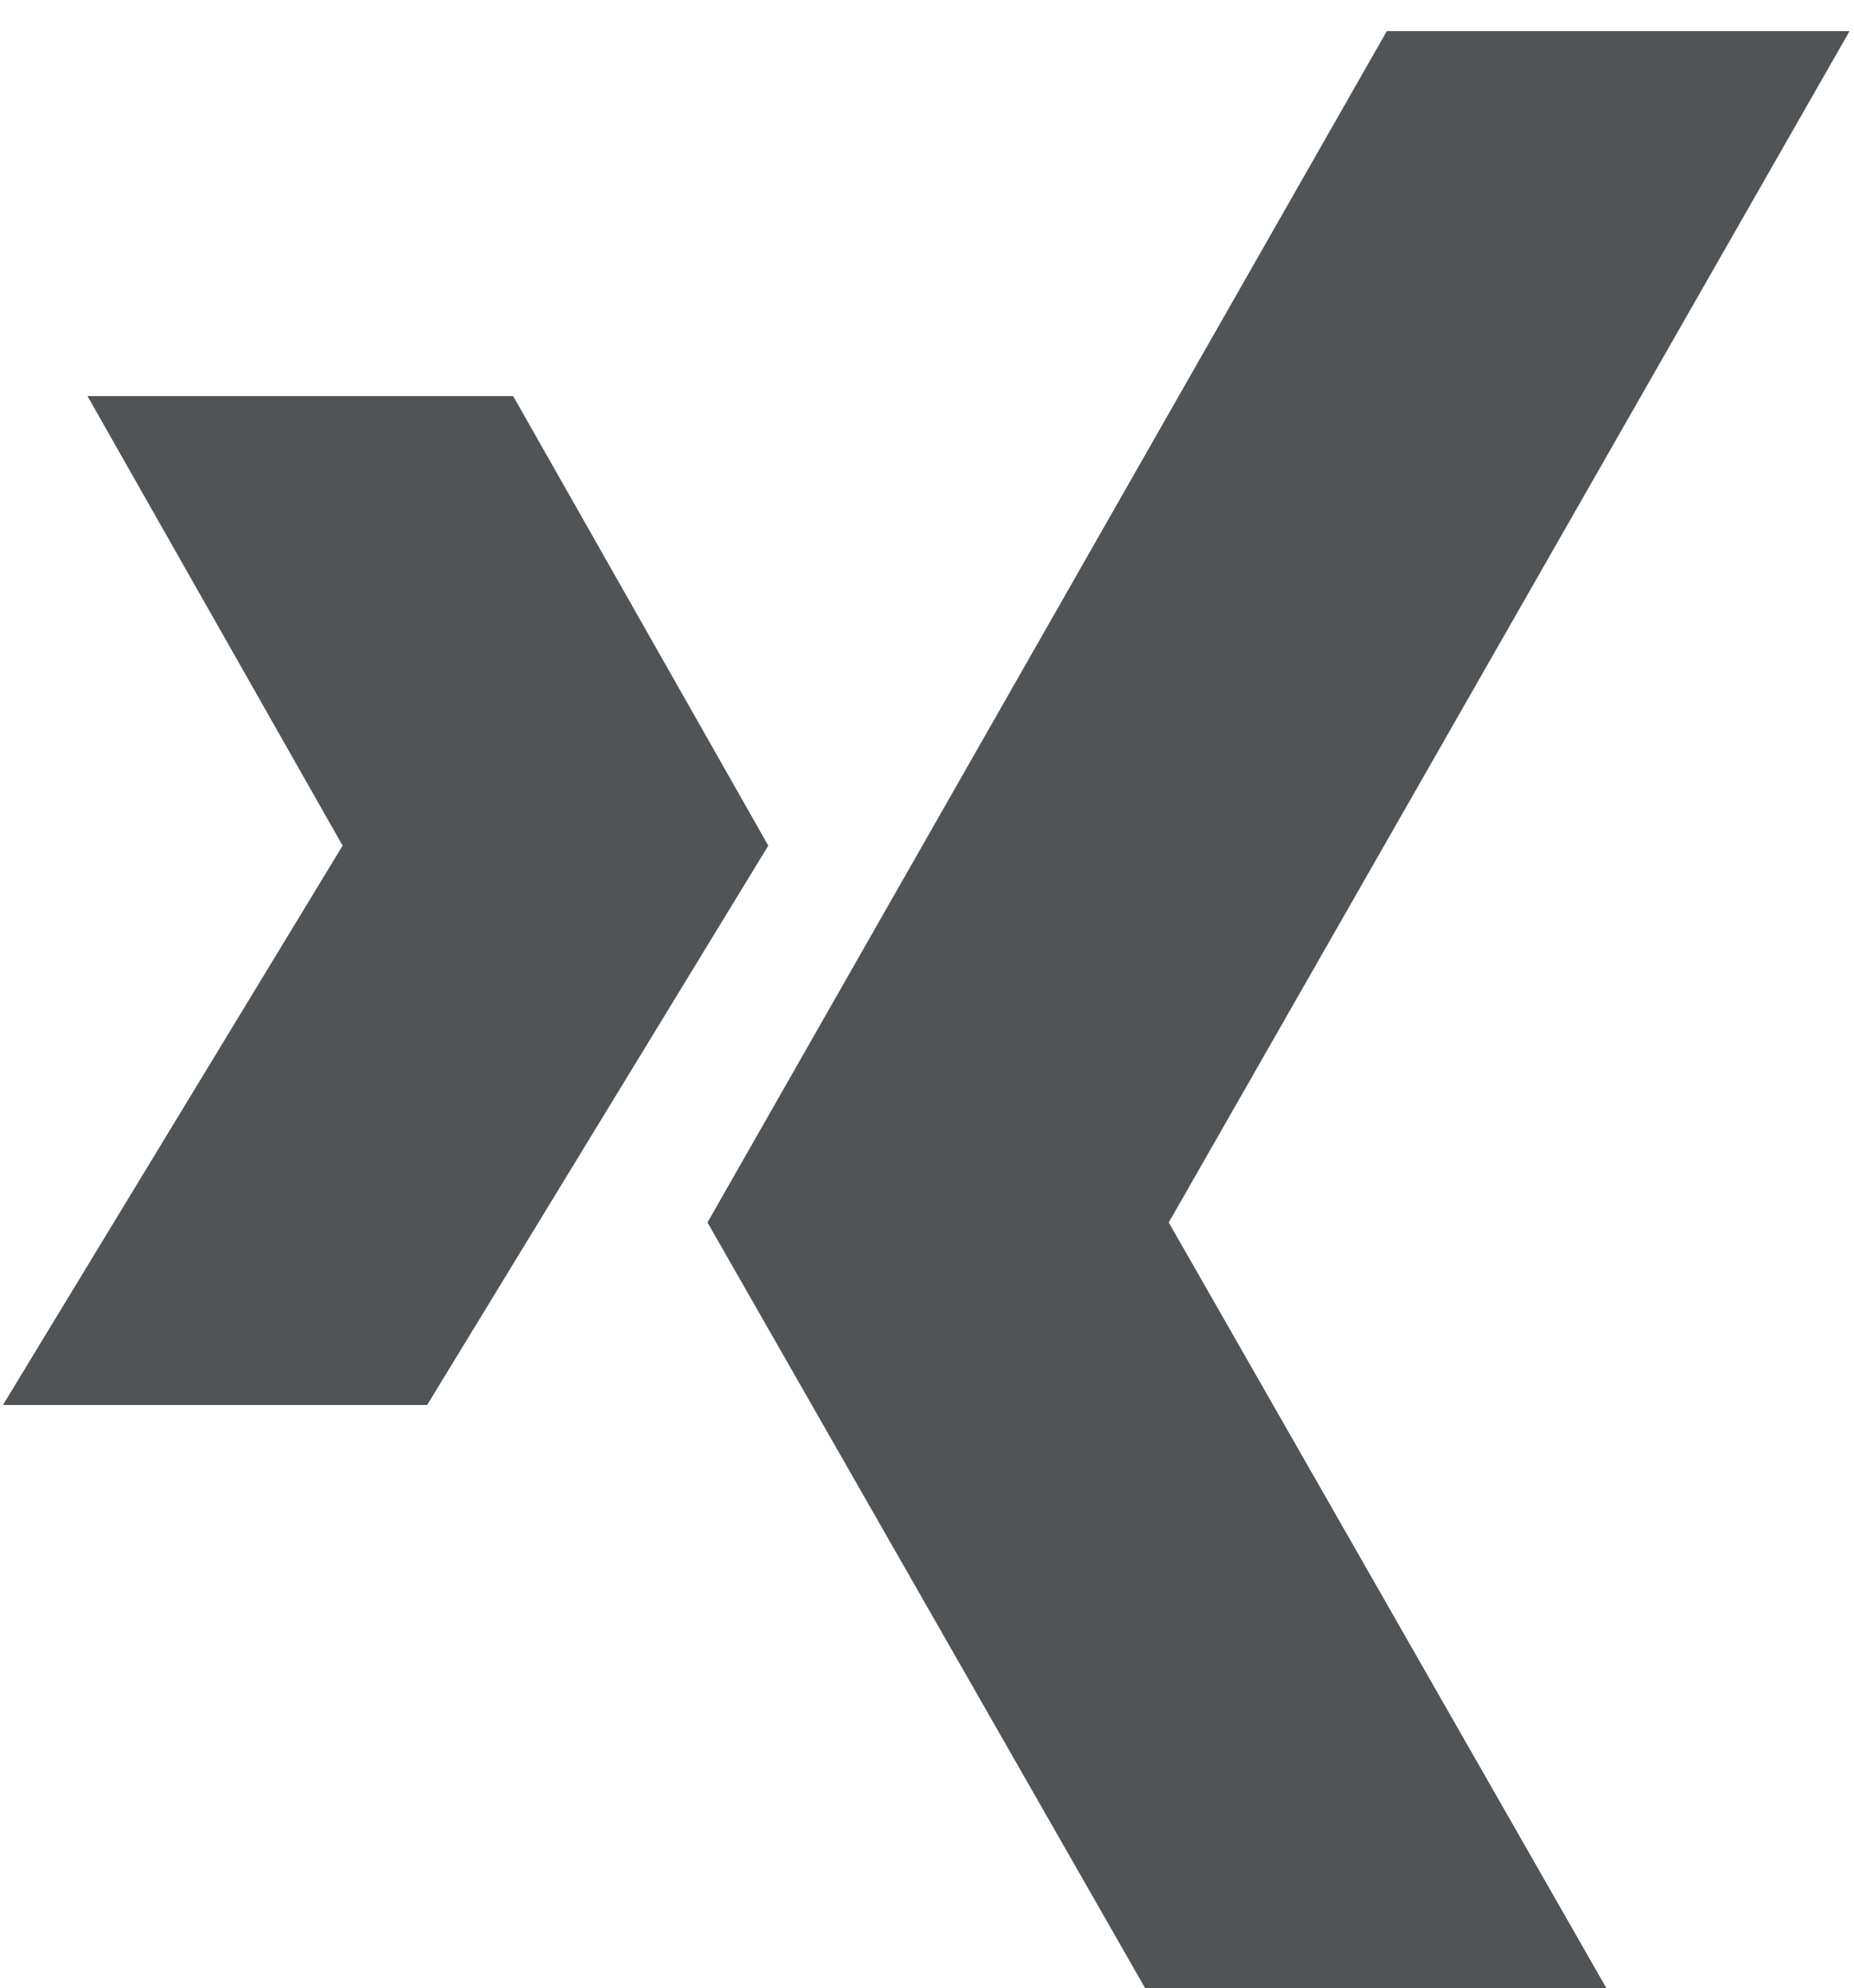
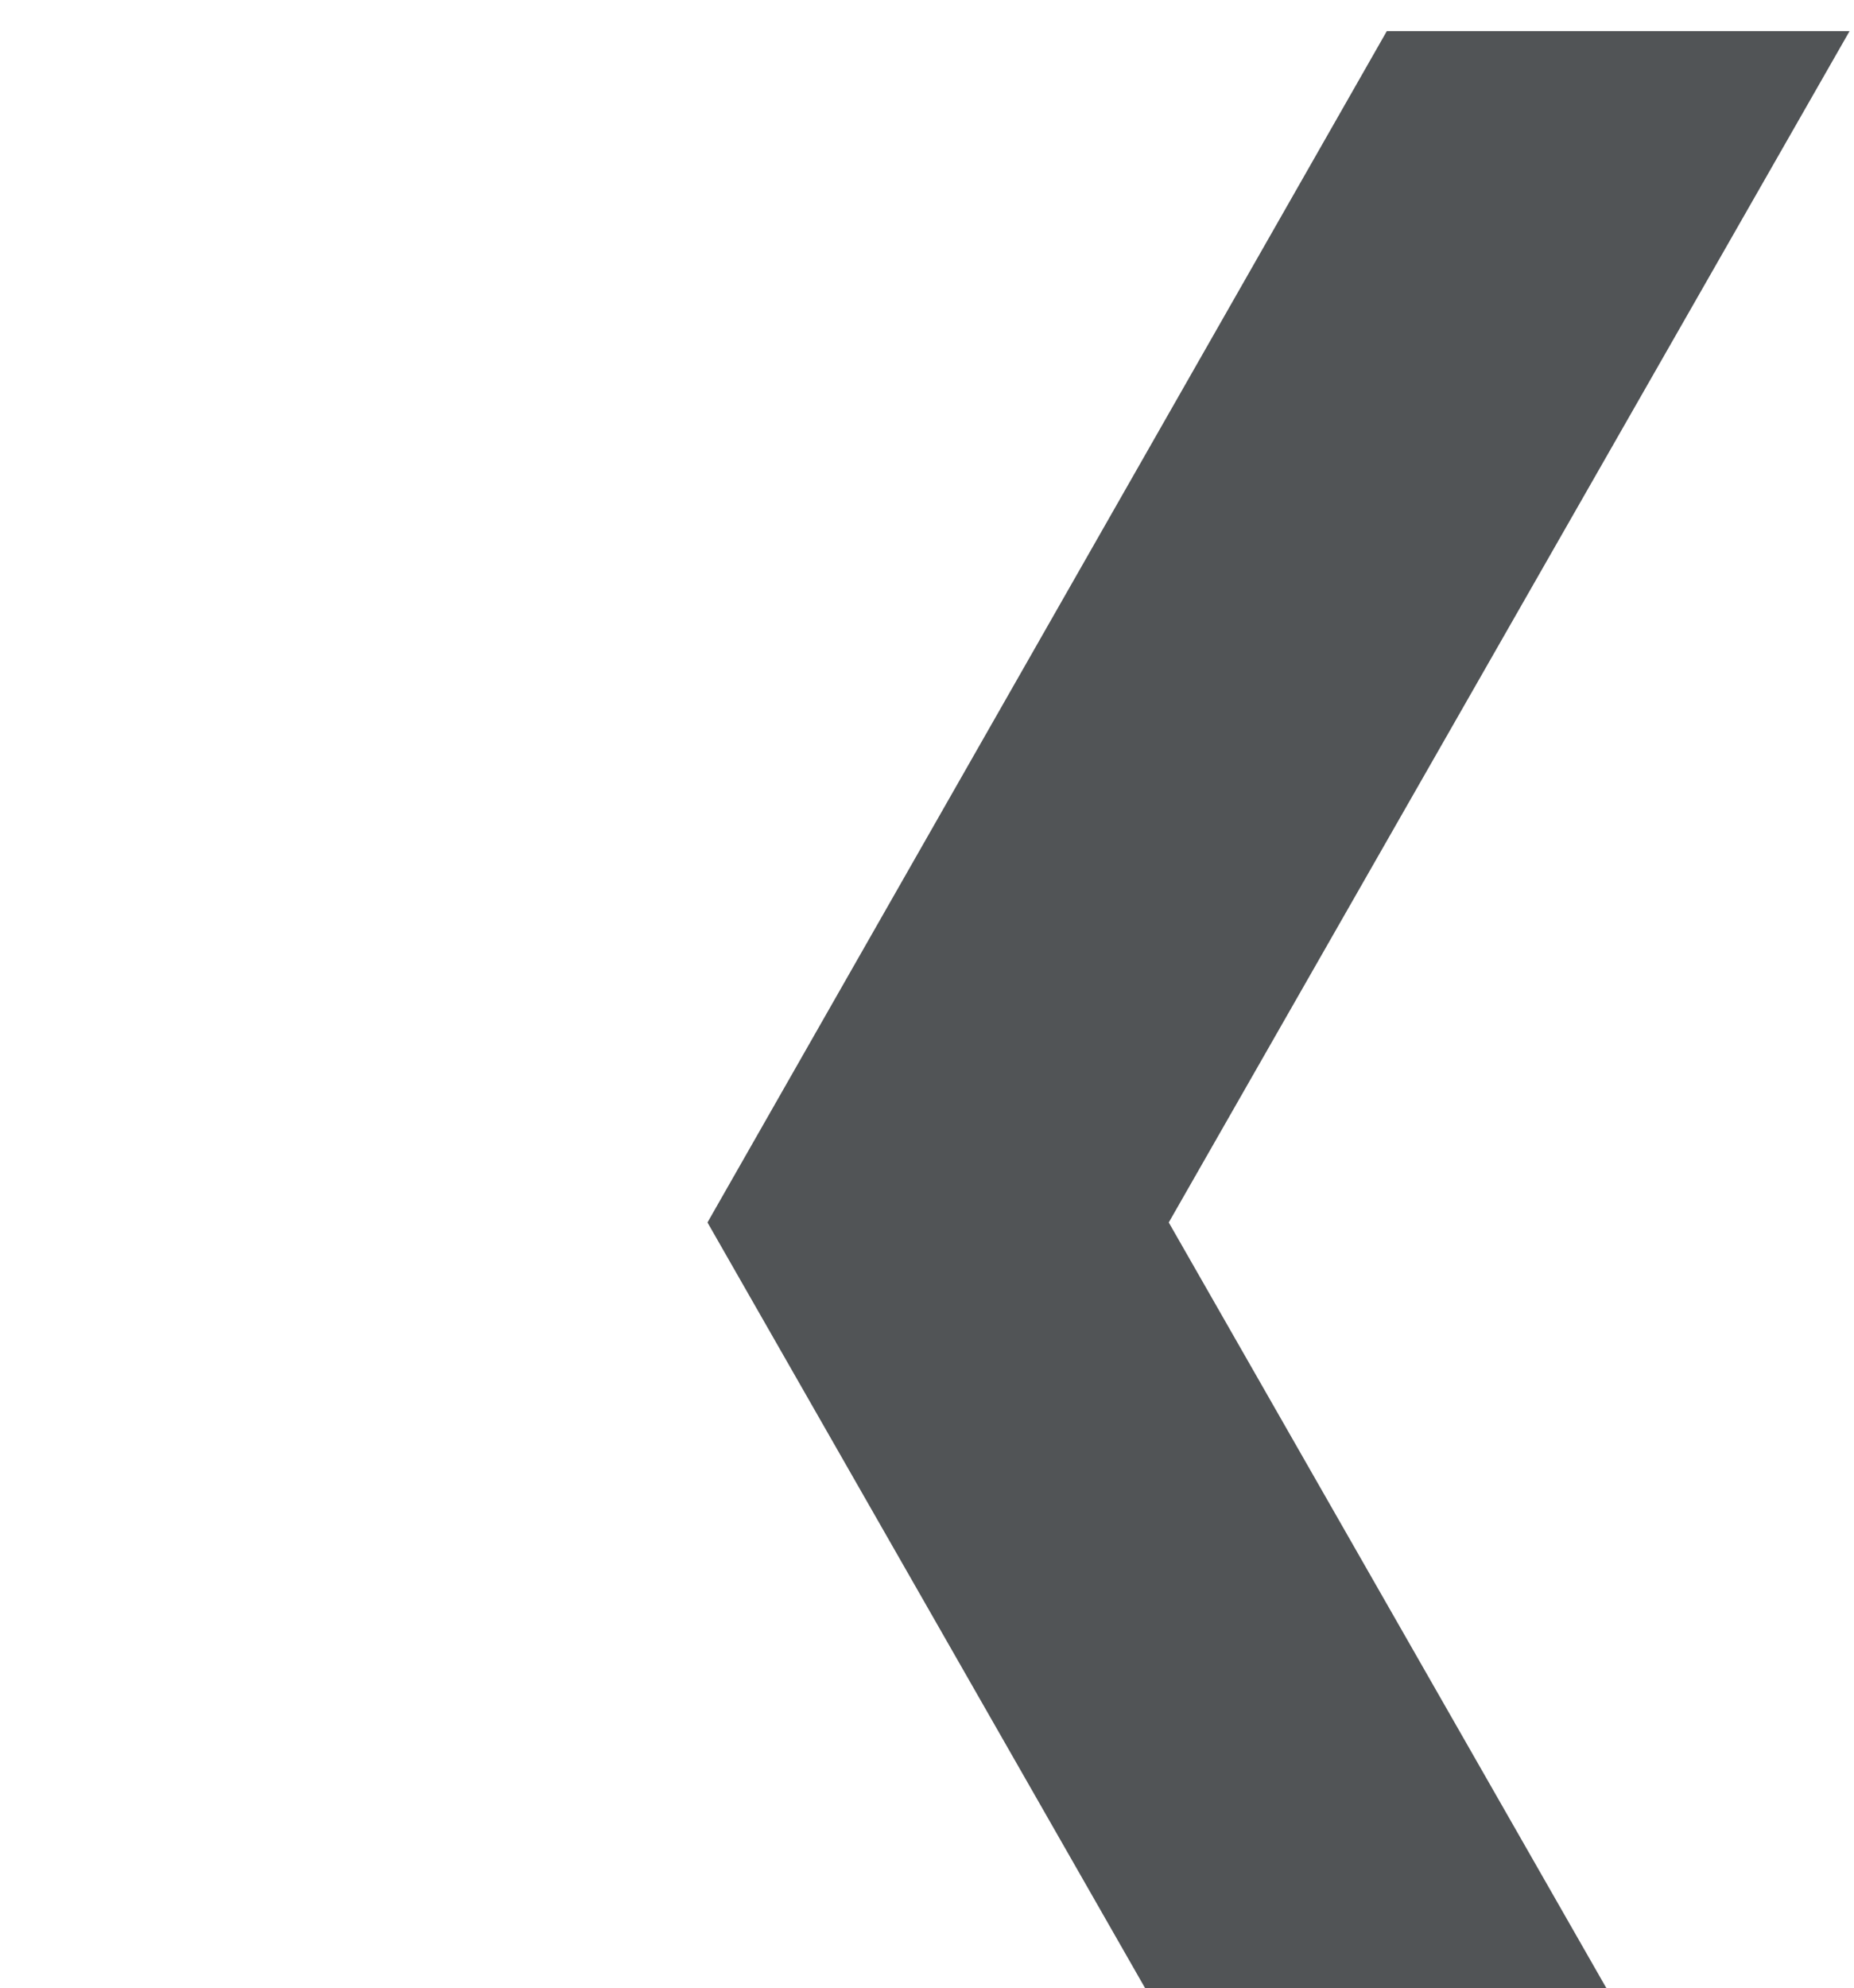
<svg xmlns="http://www.w3.org/2000/svg" version="1.1" id="Ebene_1" x="0px" y="0px" viewBox="0 0 125 134" style="enable-background:new 0 0 125 134;" xml:space="preserve">
  <style type="text/css">
	.st0{fill:#515456;}
</style>
-   <polygon class="st0" points="0.2,94.7 23.1,57 5.9,26.7 34.6,26.7 51.8,57 28.8,94.7 " />
  <polygon class="st0" points="108.3,134 77.2,134 47.7,82.4 93.5,2.1 124.7,2.1 78.8,82.4 " />
</svg>